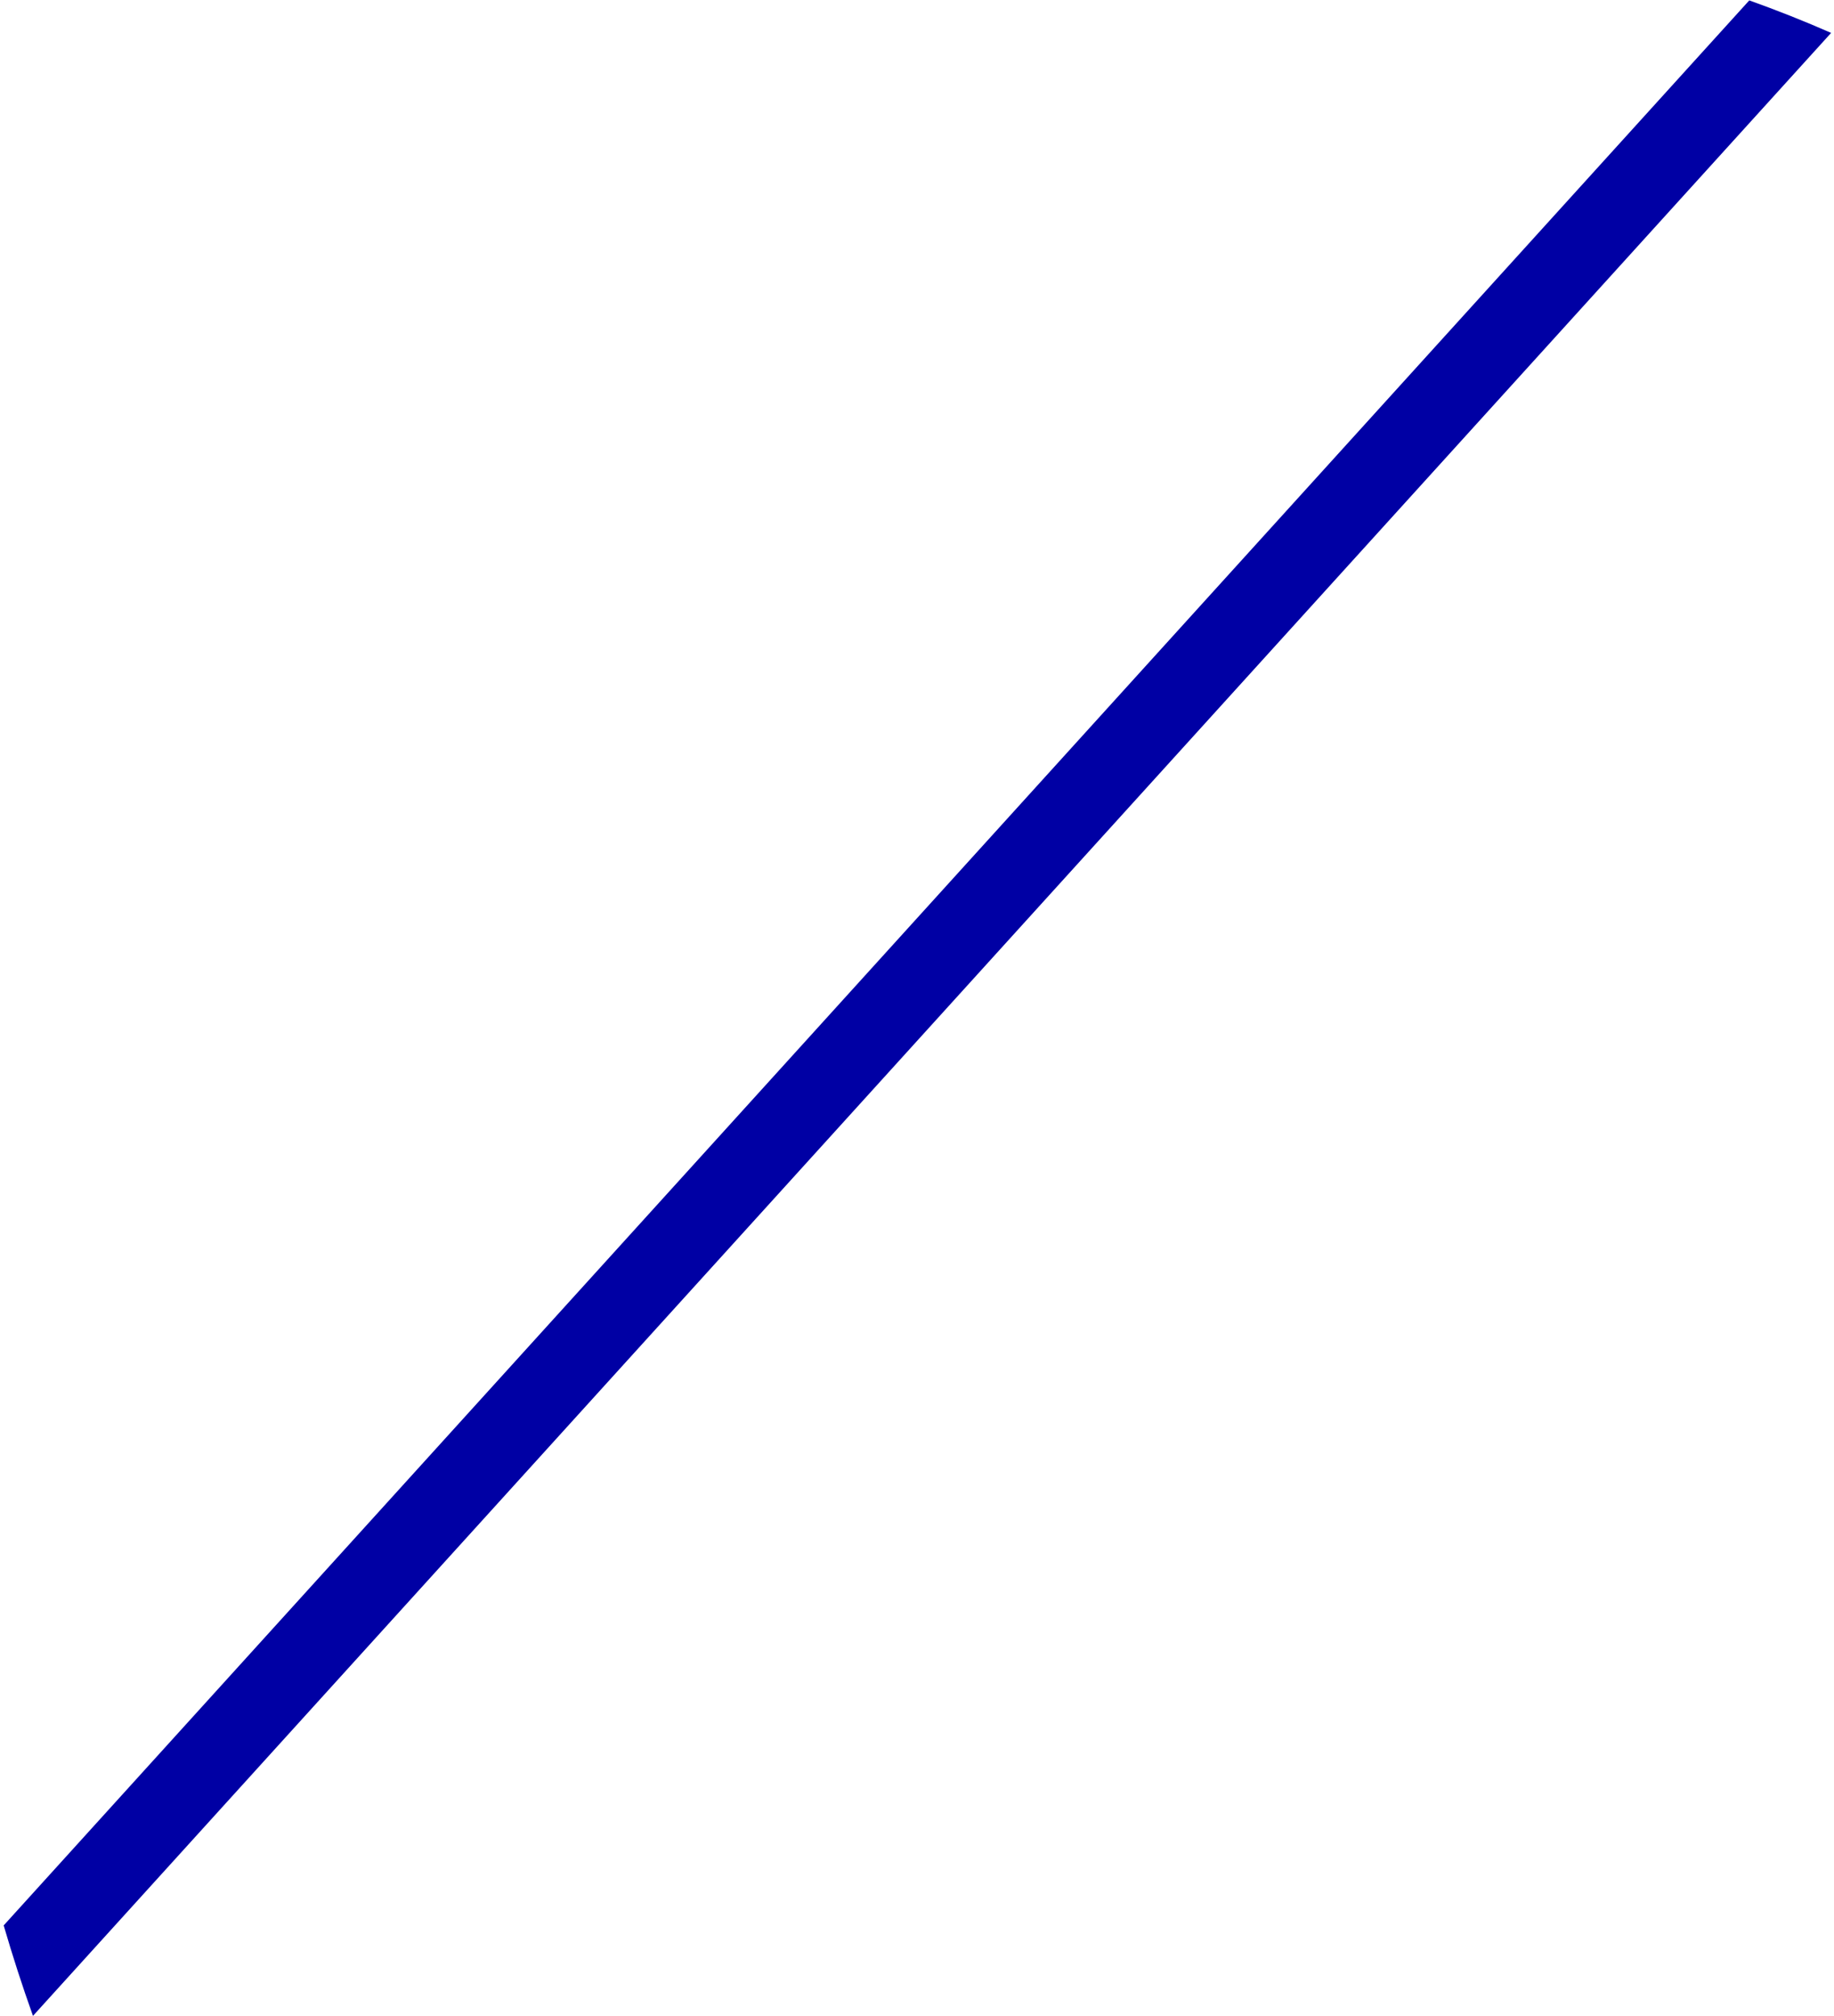
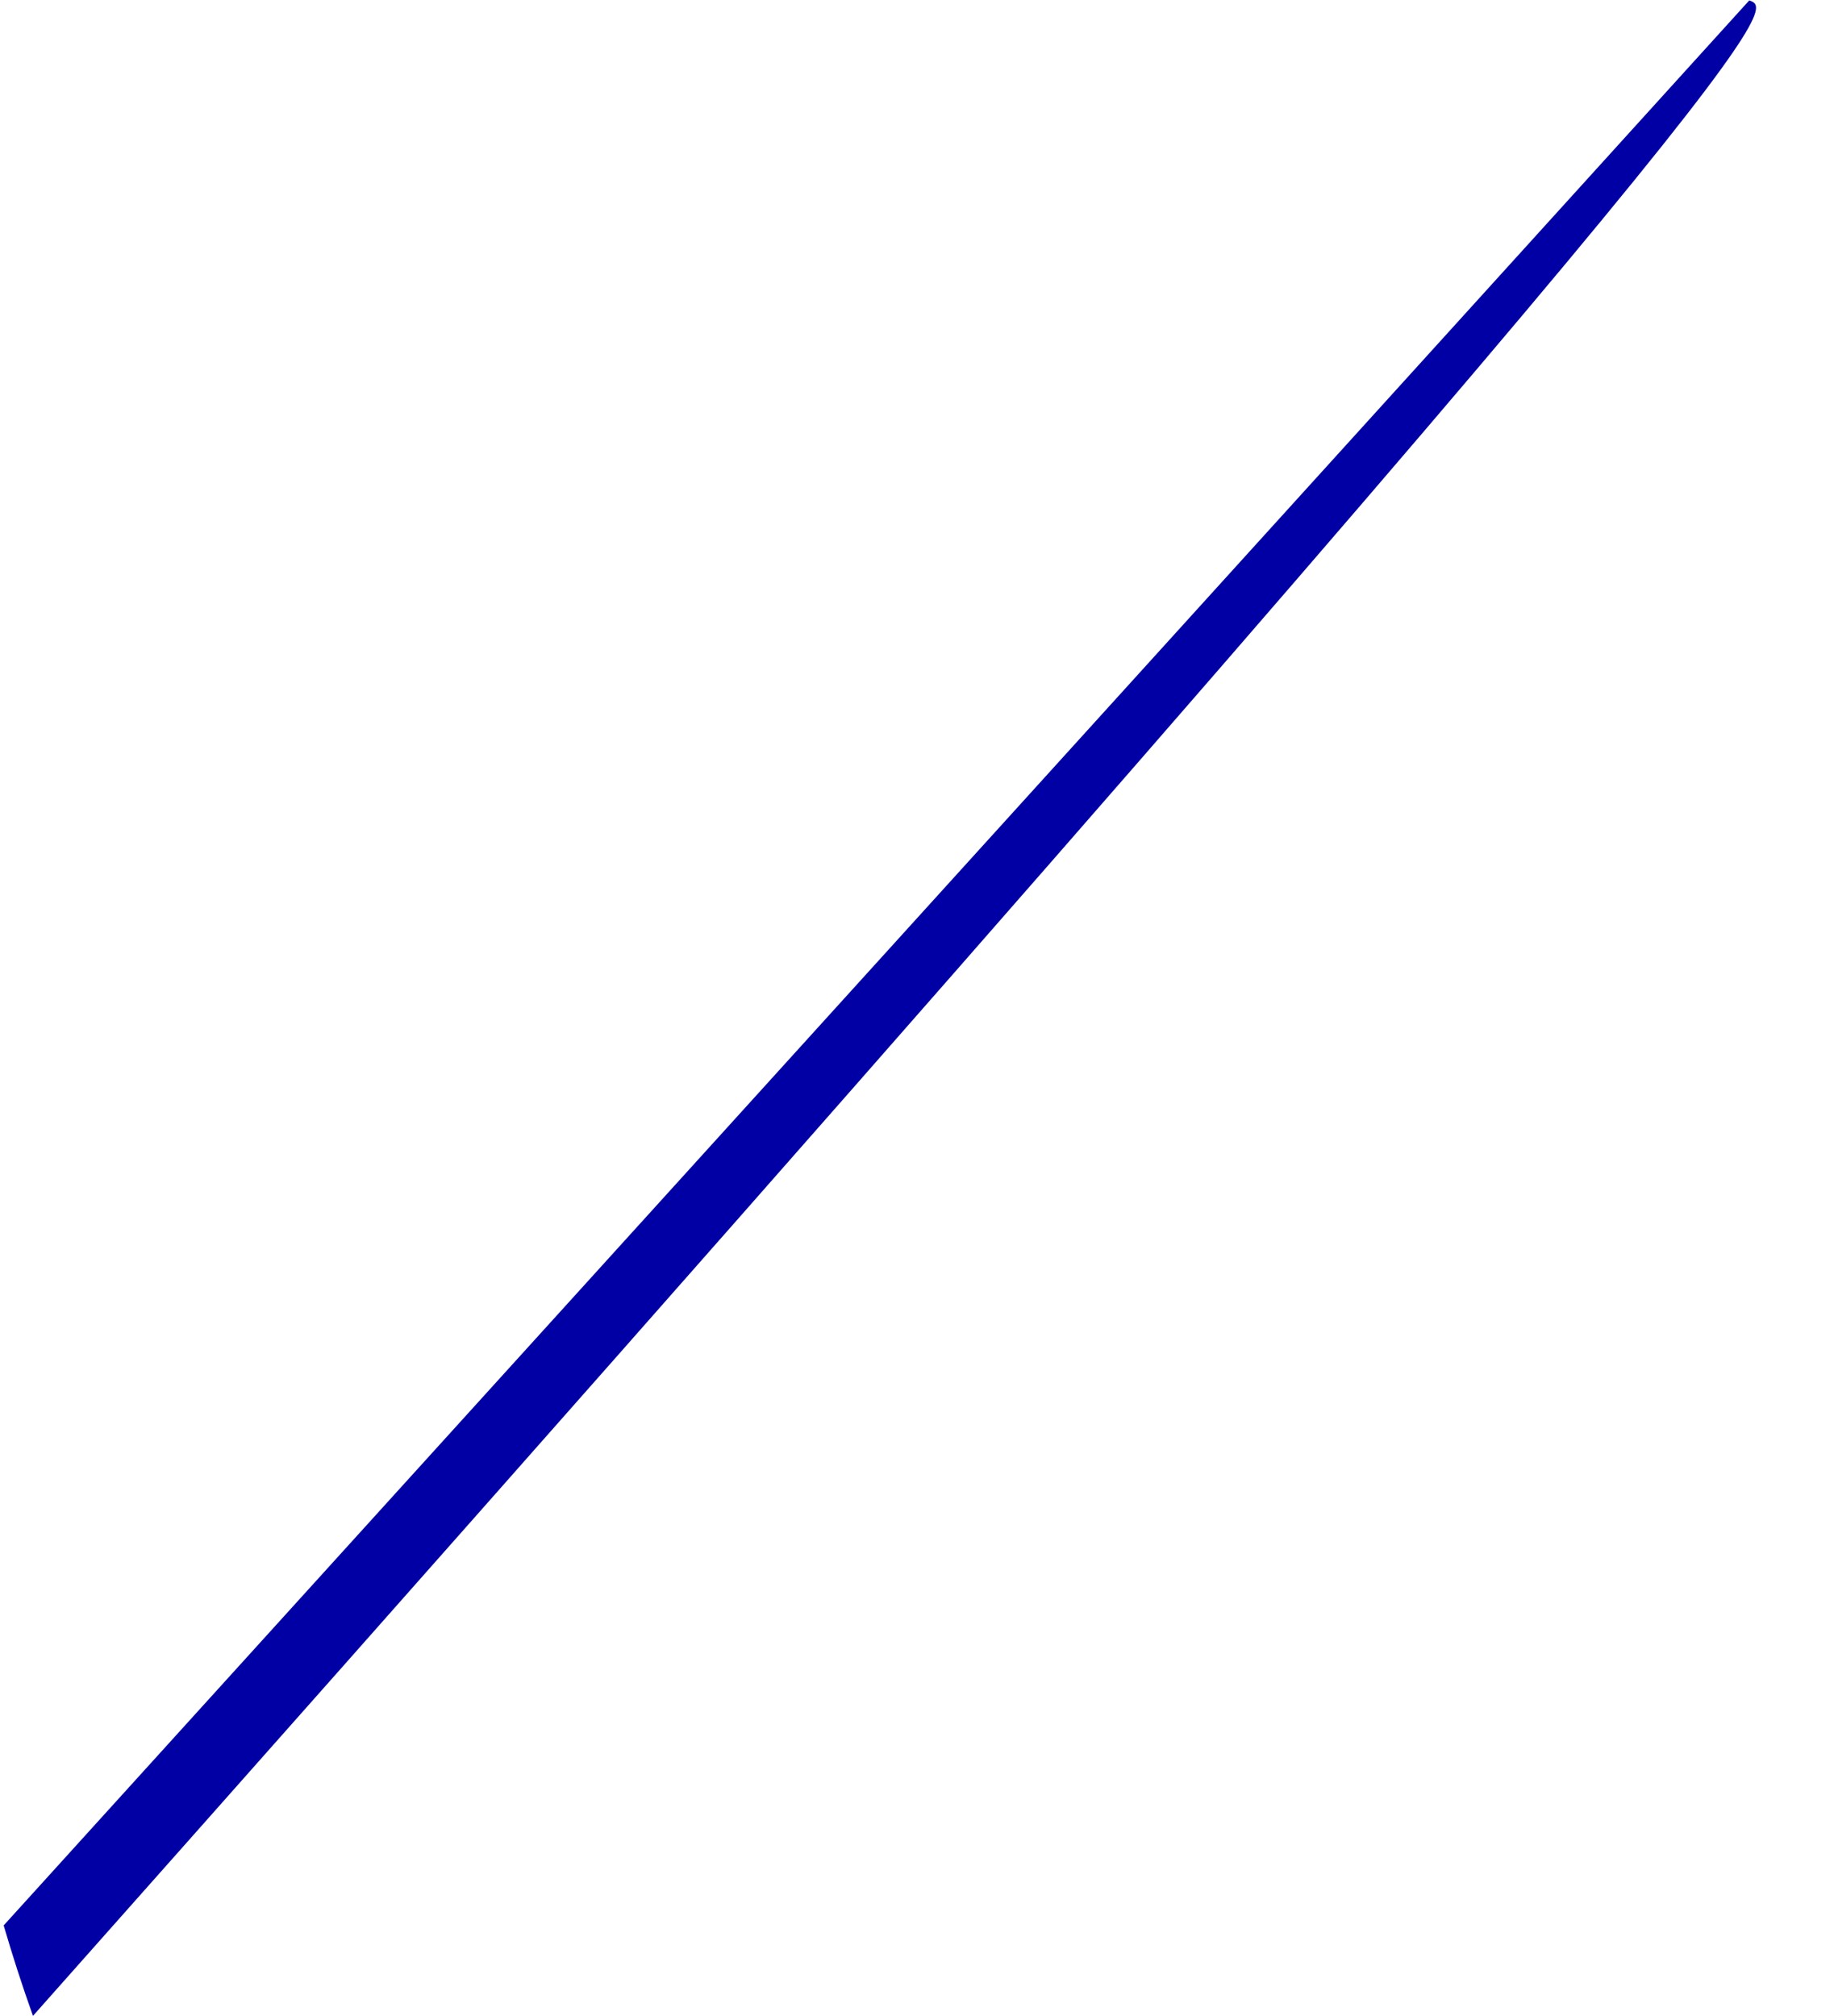
<svg xmlns="http://www.w3.org/2000/svg" width="383" height="421" viewBox="0 0 383 421" fill="none">
-   <path d="M0.767 402.079C2.625 408.44 4.656 414.733 6.886 420.968L382.399 6.87C376.758 4.395 371.042 2.127 365.305 0.083L0.747 402.101L0.767 402.079Z" fill="#0000A4" />
+   <path d="M0.767 402.079C2.625 408.44 4.656 414.733 6.886 420.968C376.758 4.395 371.042 2.127 365.305 0.083L0.747 402.101L0.767 402.079Z" fill="#0000A4" />
</svg>